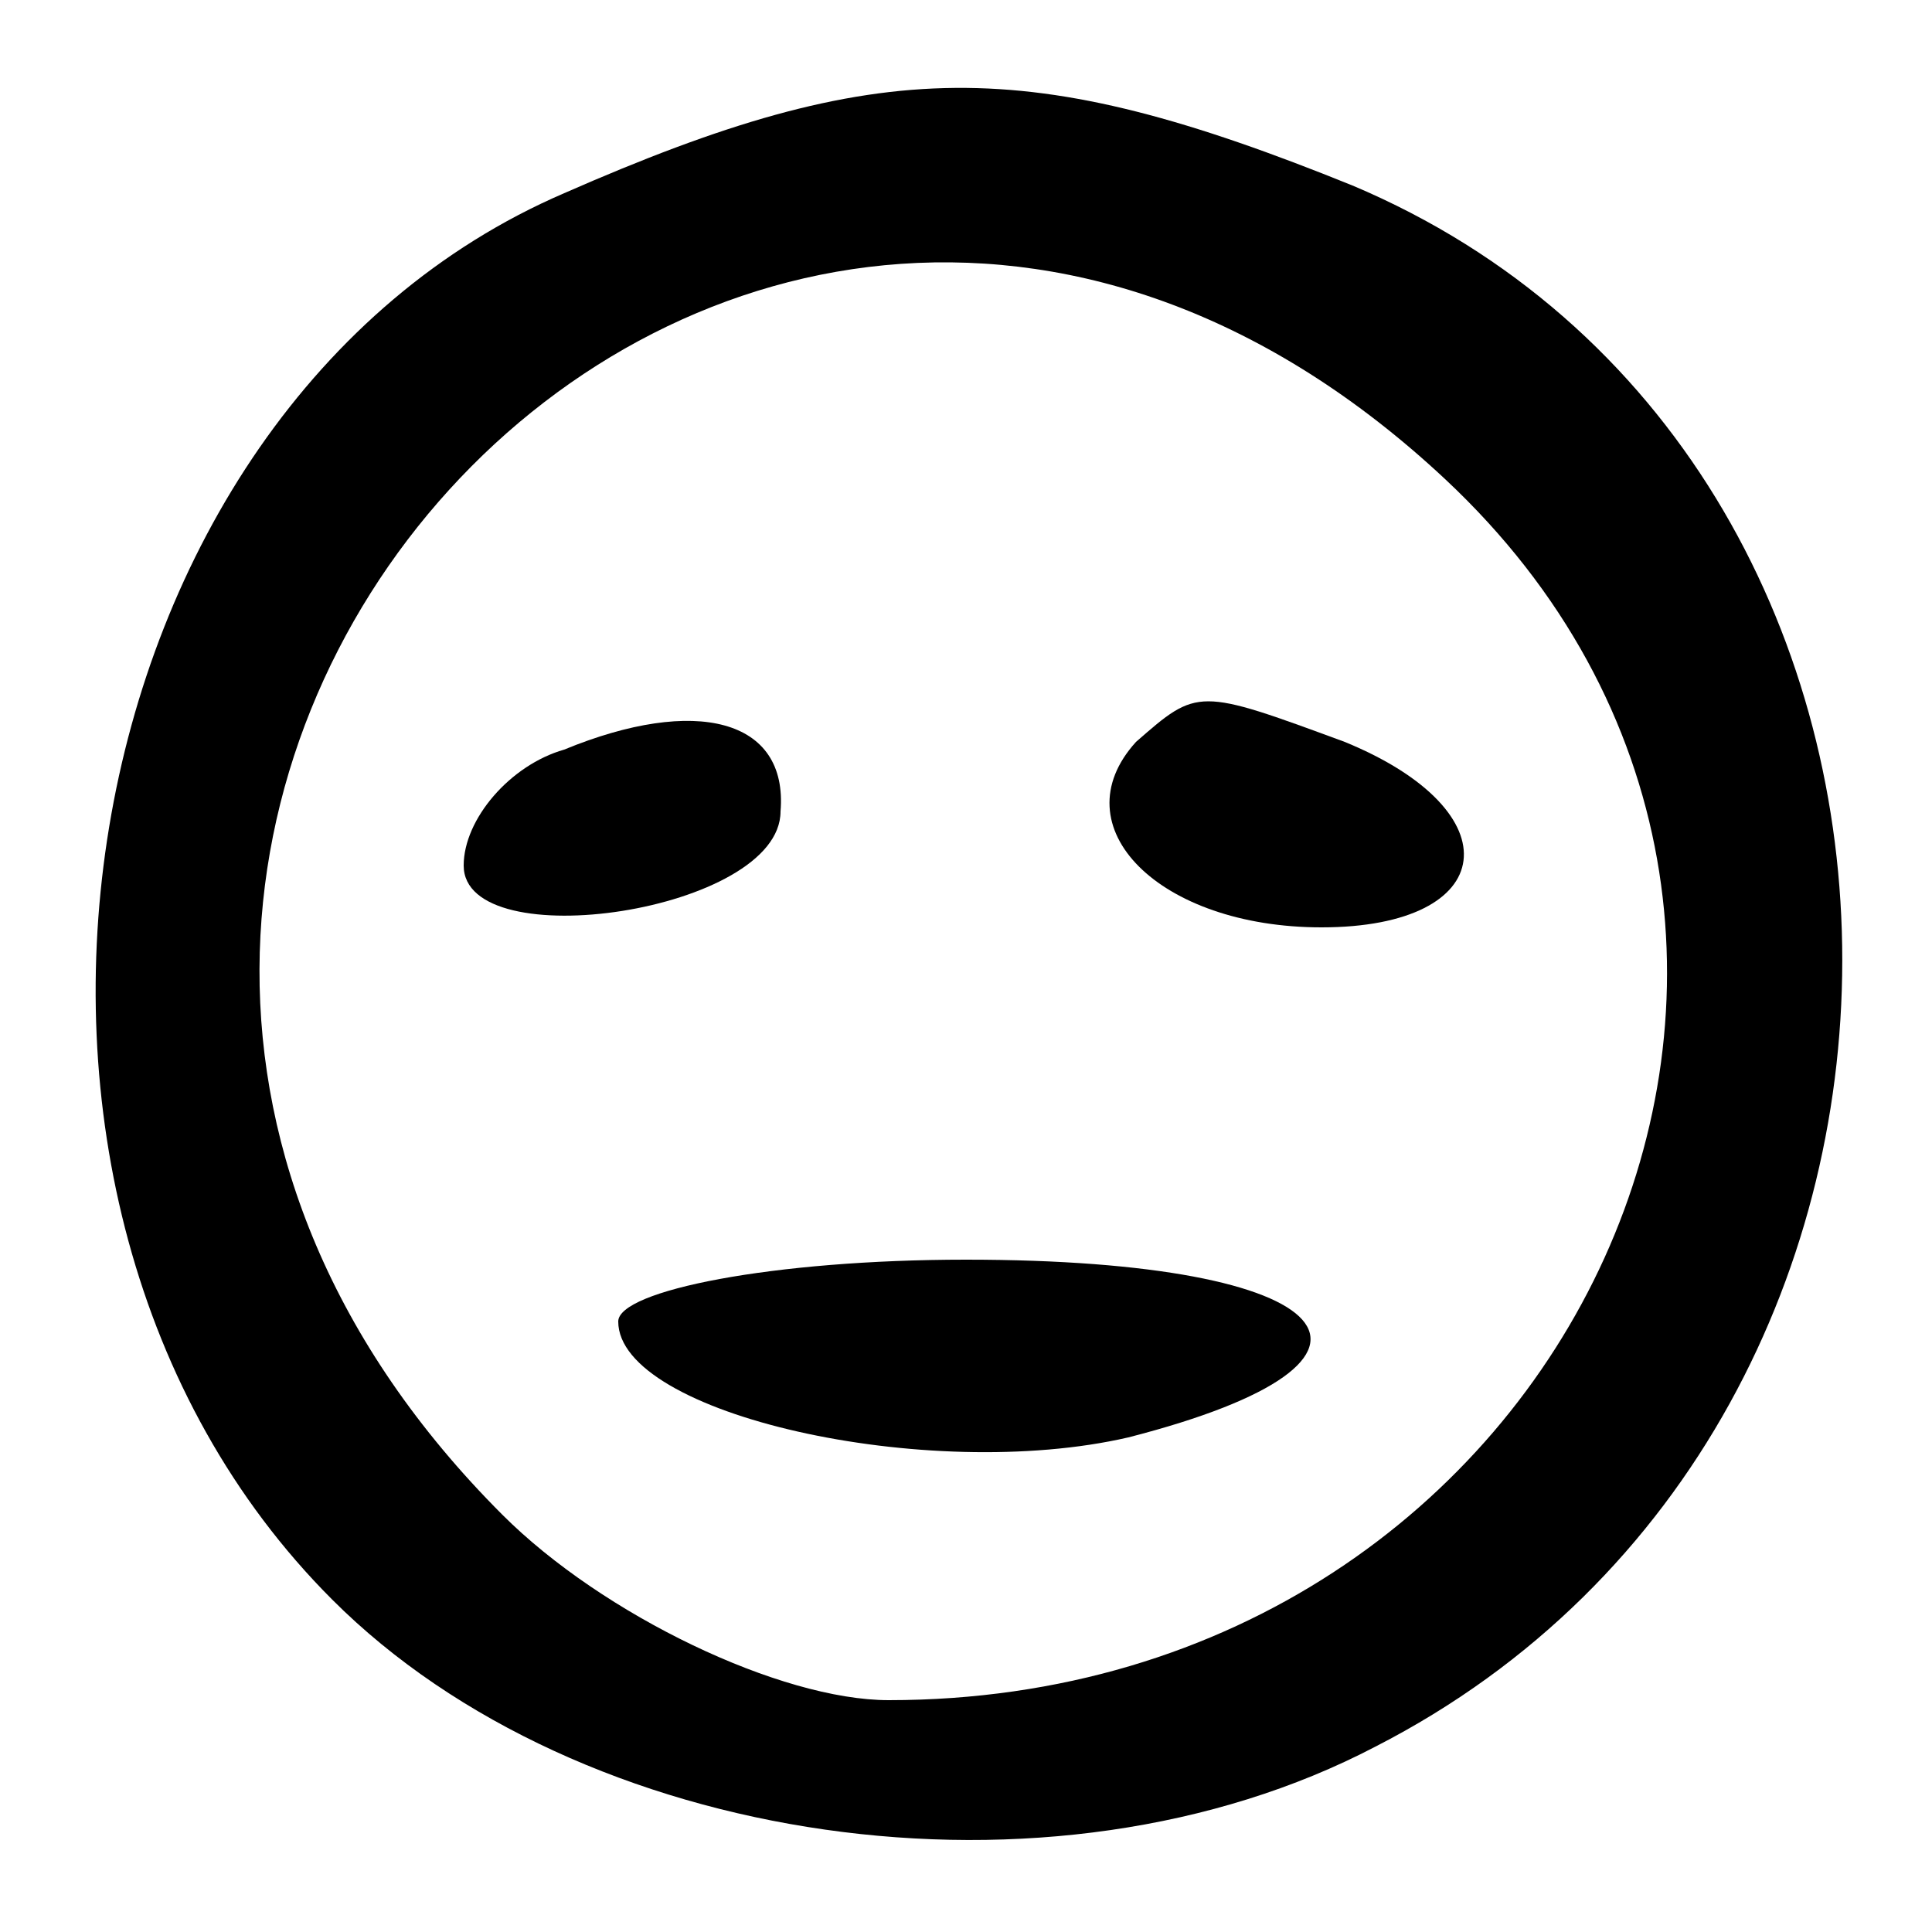
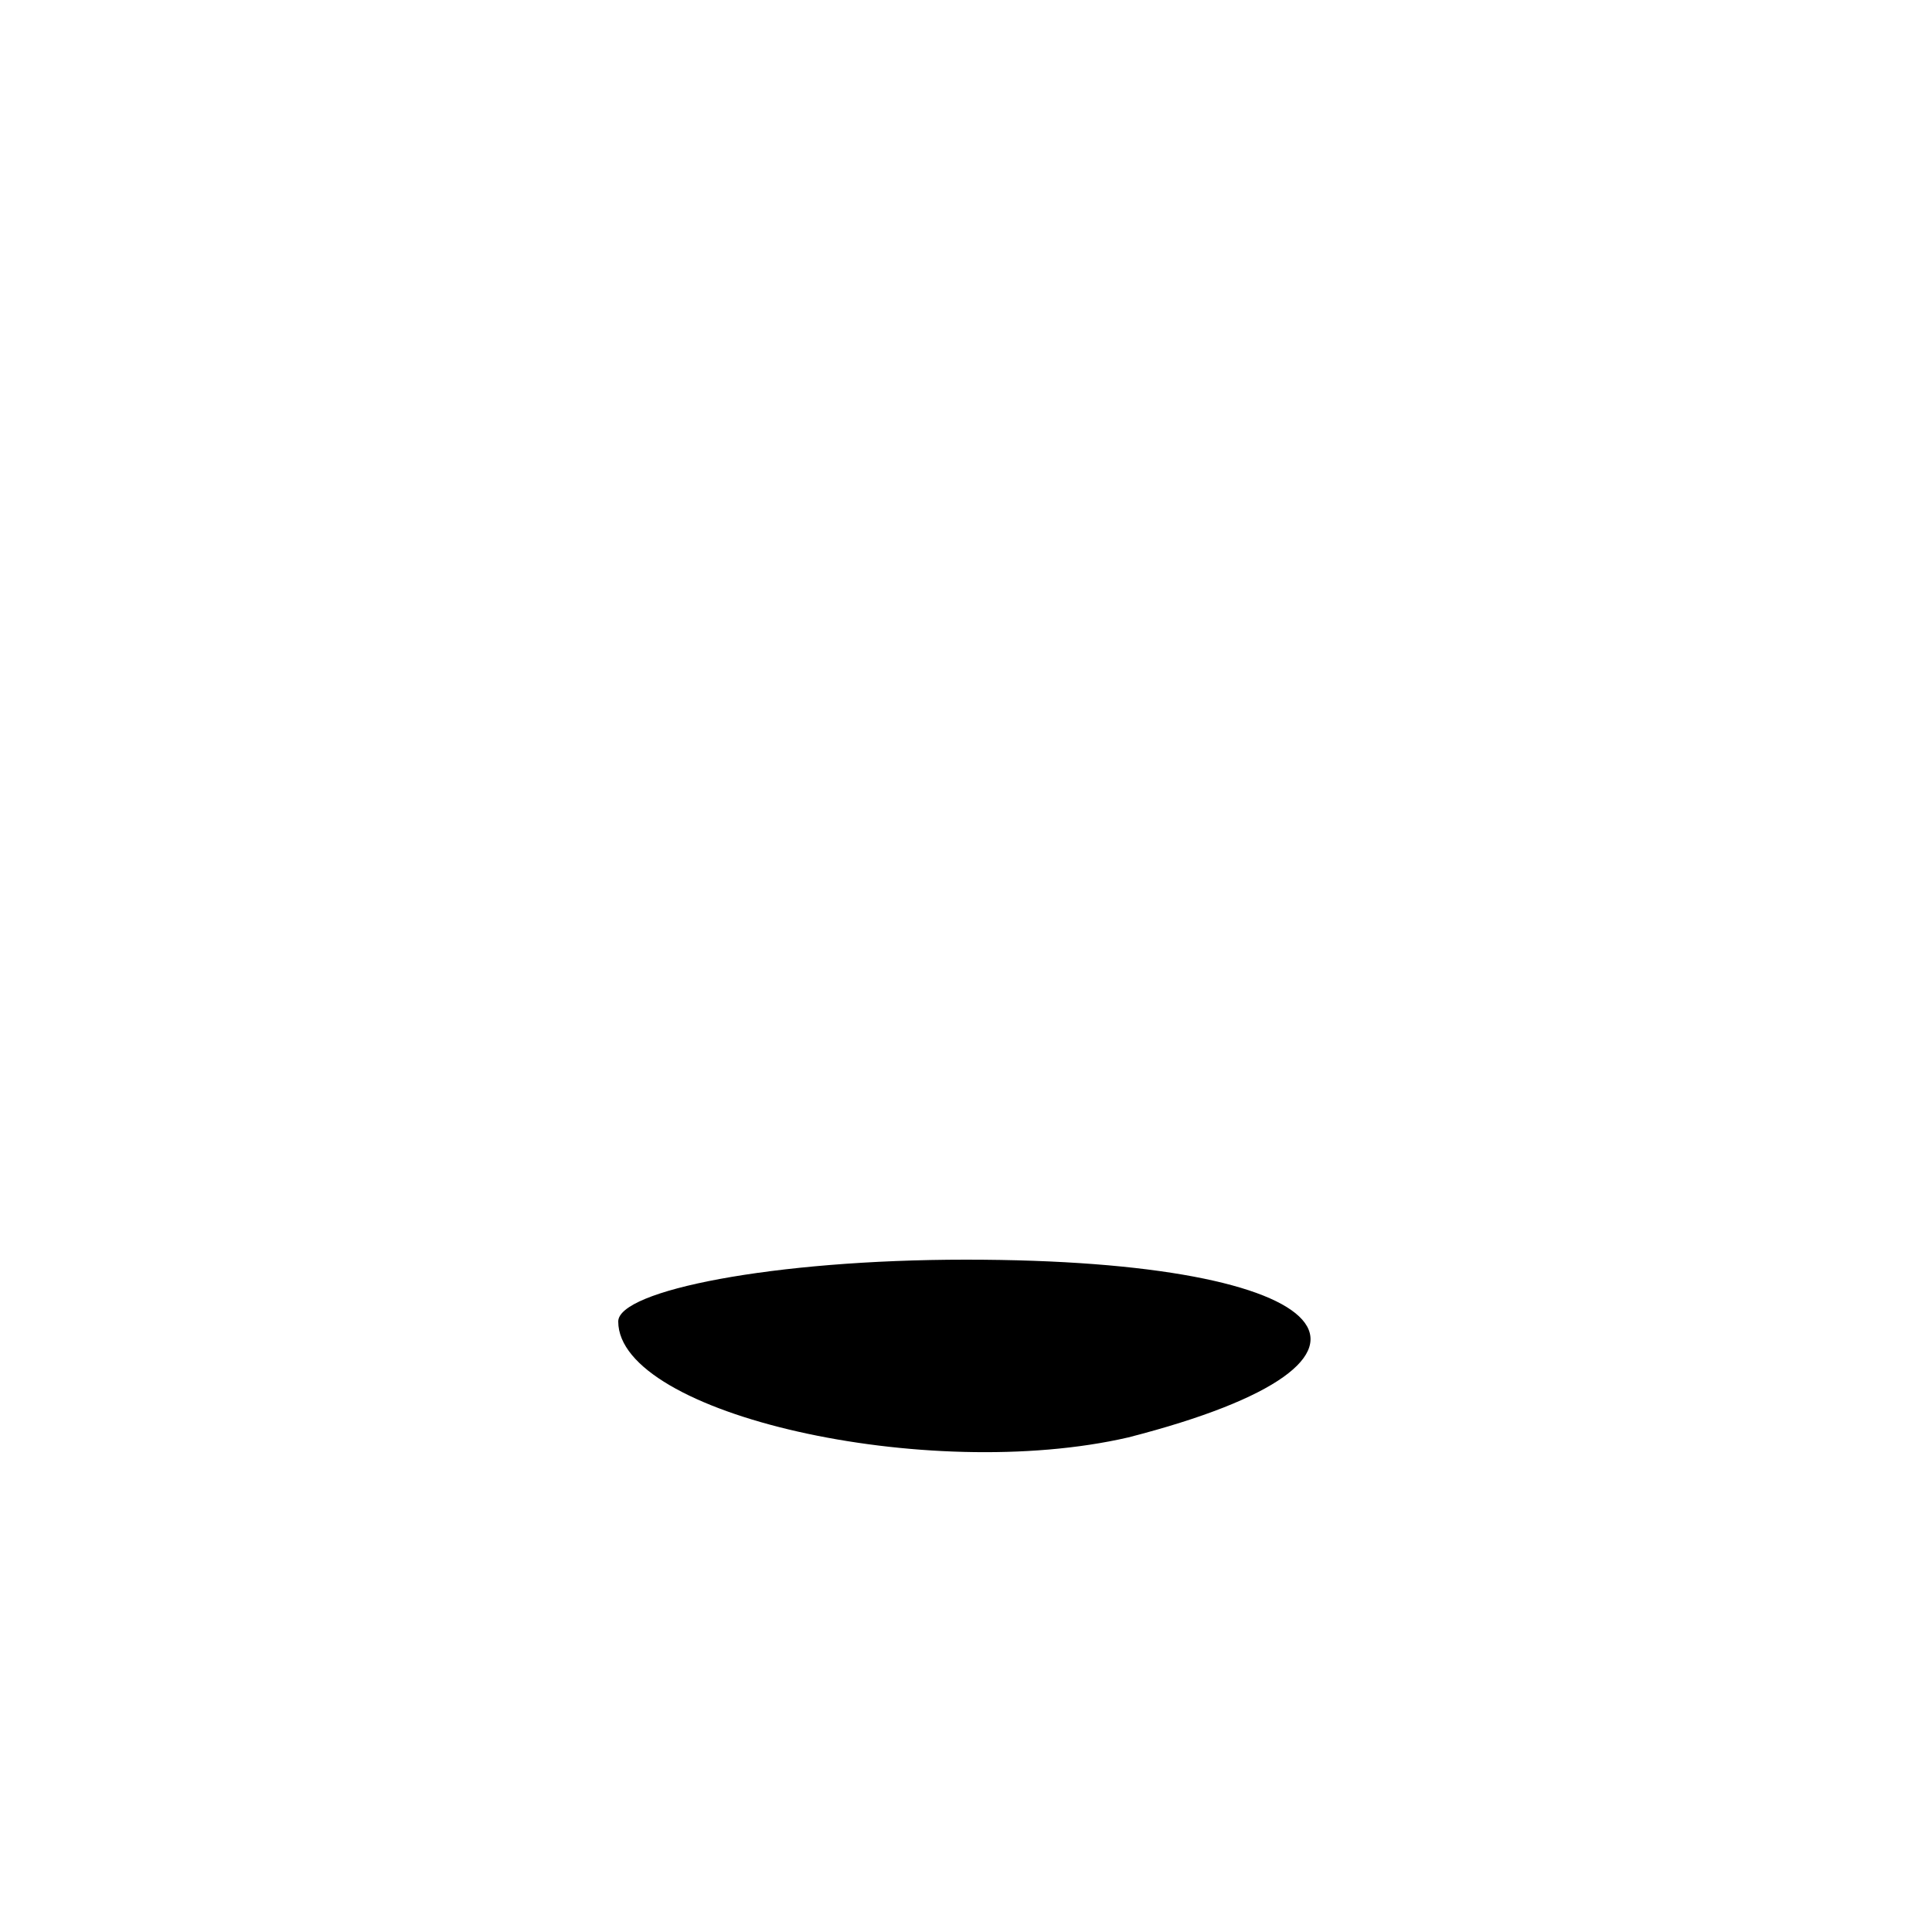
<svg xmlns="http://www.w3.org/2000/svg" preserveAspectRatio="xMidYMid meet" viewBox="0 0 25 25" height="25pt" width="25pt" version="1.0">
  <g stroke="none" fill="#000000" transform="translate(0,25) scale(0.1,-0.1)">
-     <path d="M73 225 c-65 -28 -82 -130 -30 -182 32 -32 93 -41 135 -19 82 42 80 167 -3 202 -42 17 -61 17 -102 -1z m114 -37 c62 -58 17 -158 -72 -158 -14 0 -37 11 -50 24 -89 89 30 220 122 134z" />
-     <path d="M73 153 c-7 -2 -13 -9 -13 -15 0 -12 41 -6 41 7 1 12 -11 15 -28 8z" />
-     <path d="M147 154 c-10 -11 3 -24 24 -24 23 0 25 15 3 24 -19 7 -19 7 -27 0z" />
    <path d="M80 79 c0 -12 40 -21 66 -15 39 10 28 23 -21 23 -25 0 -45 -4 -45 -8z" />
  </g>
</svg>